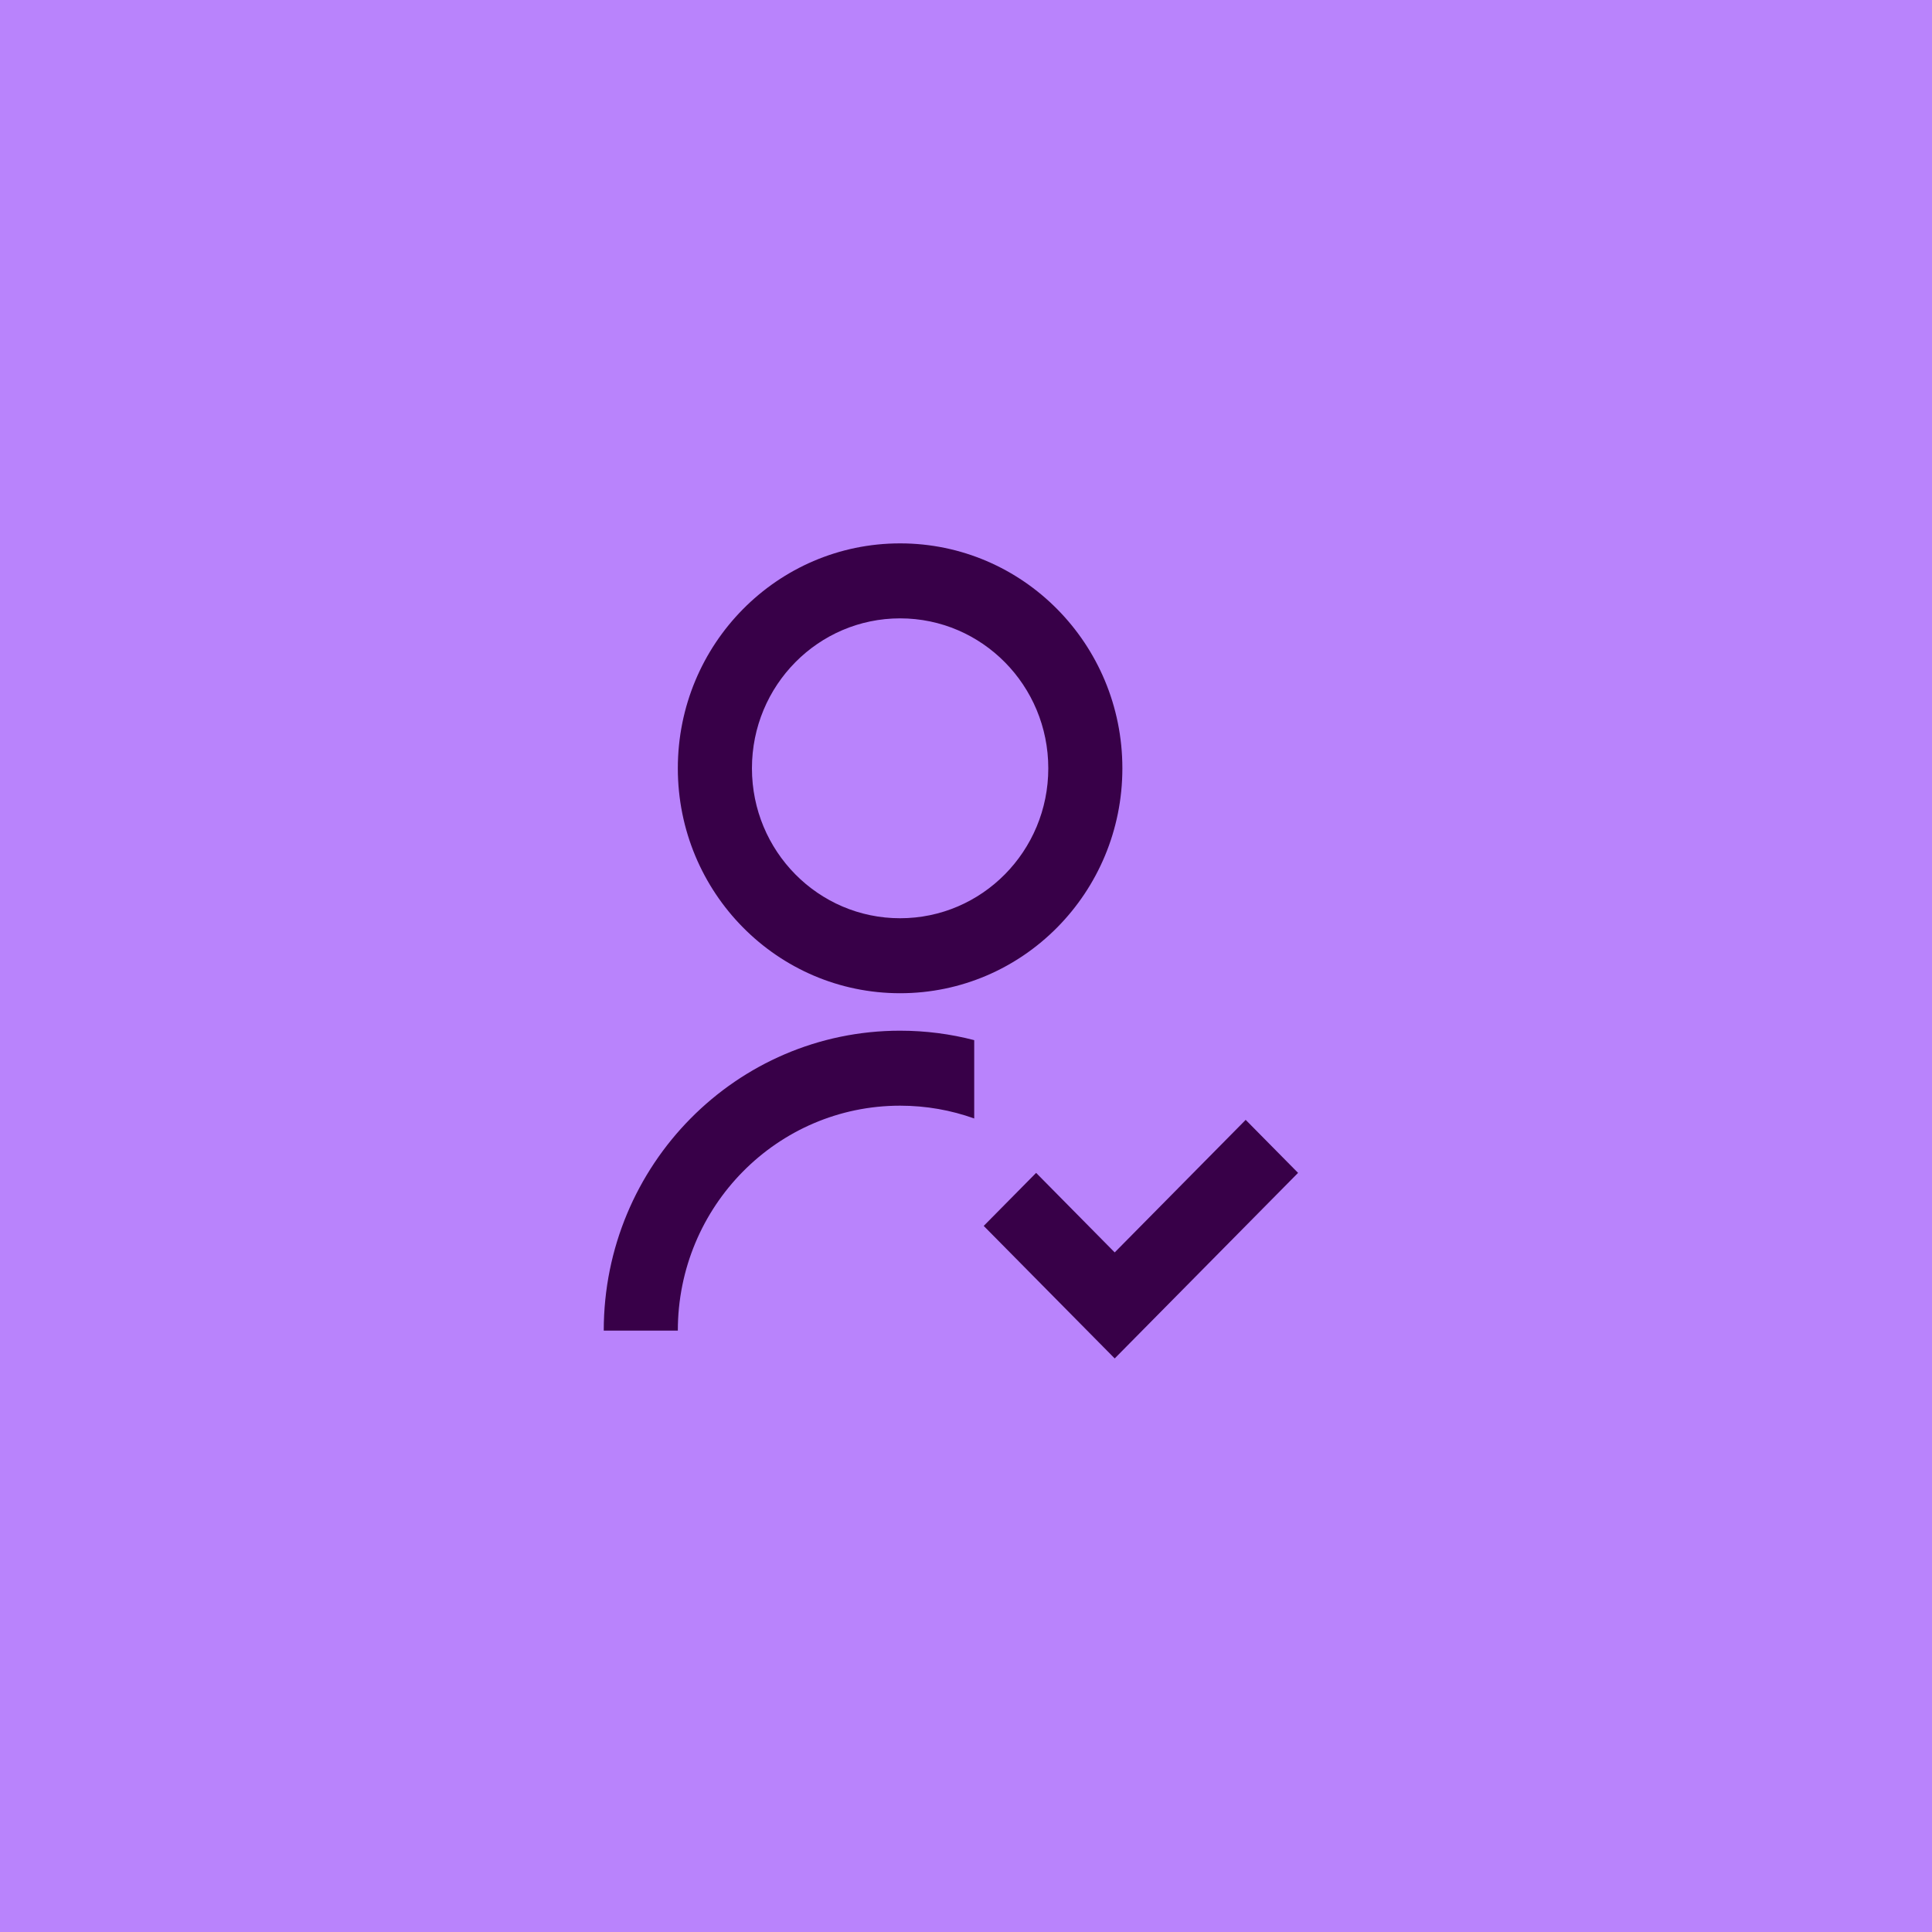
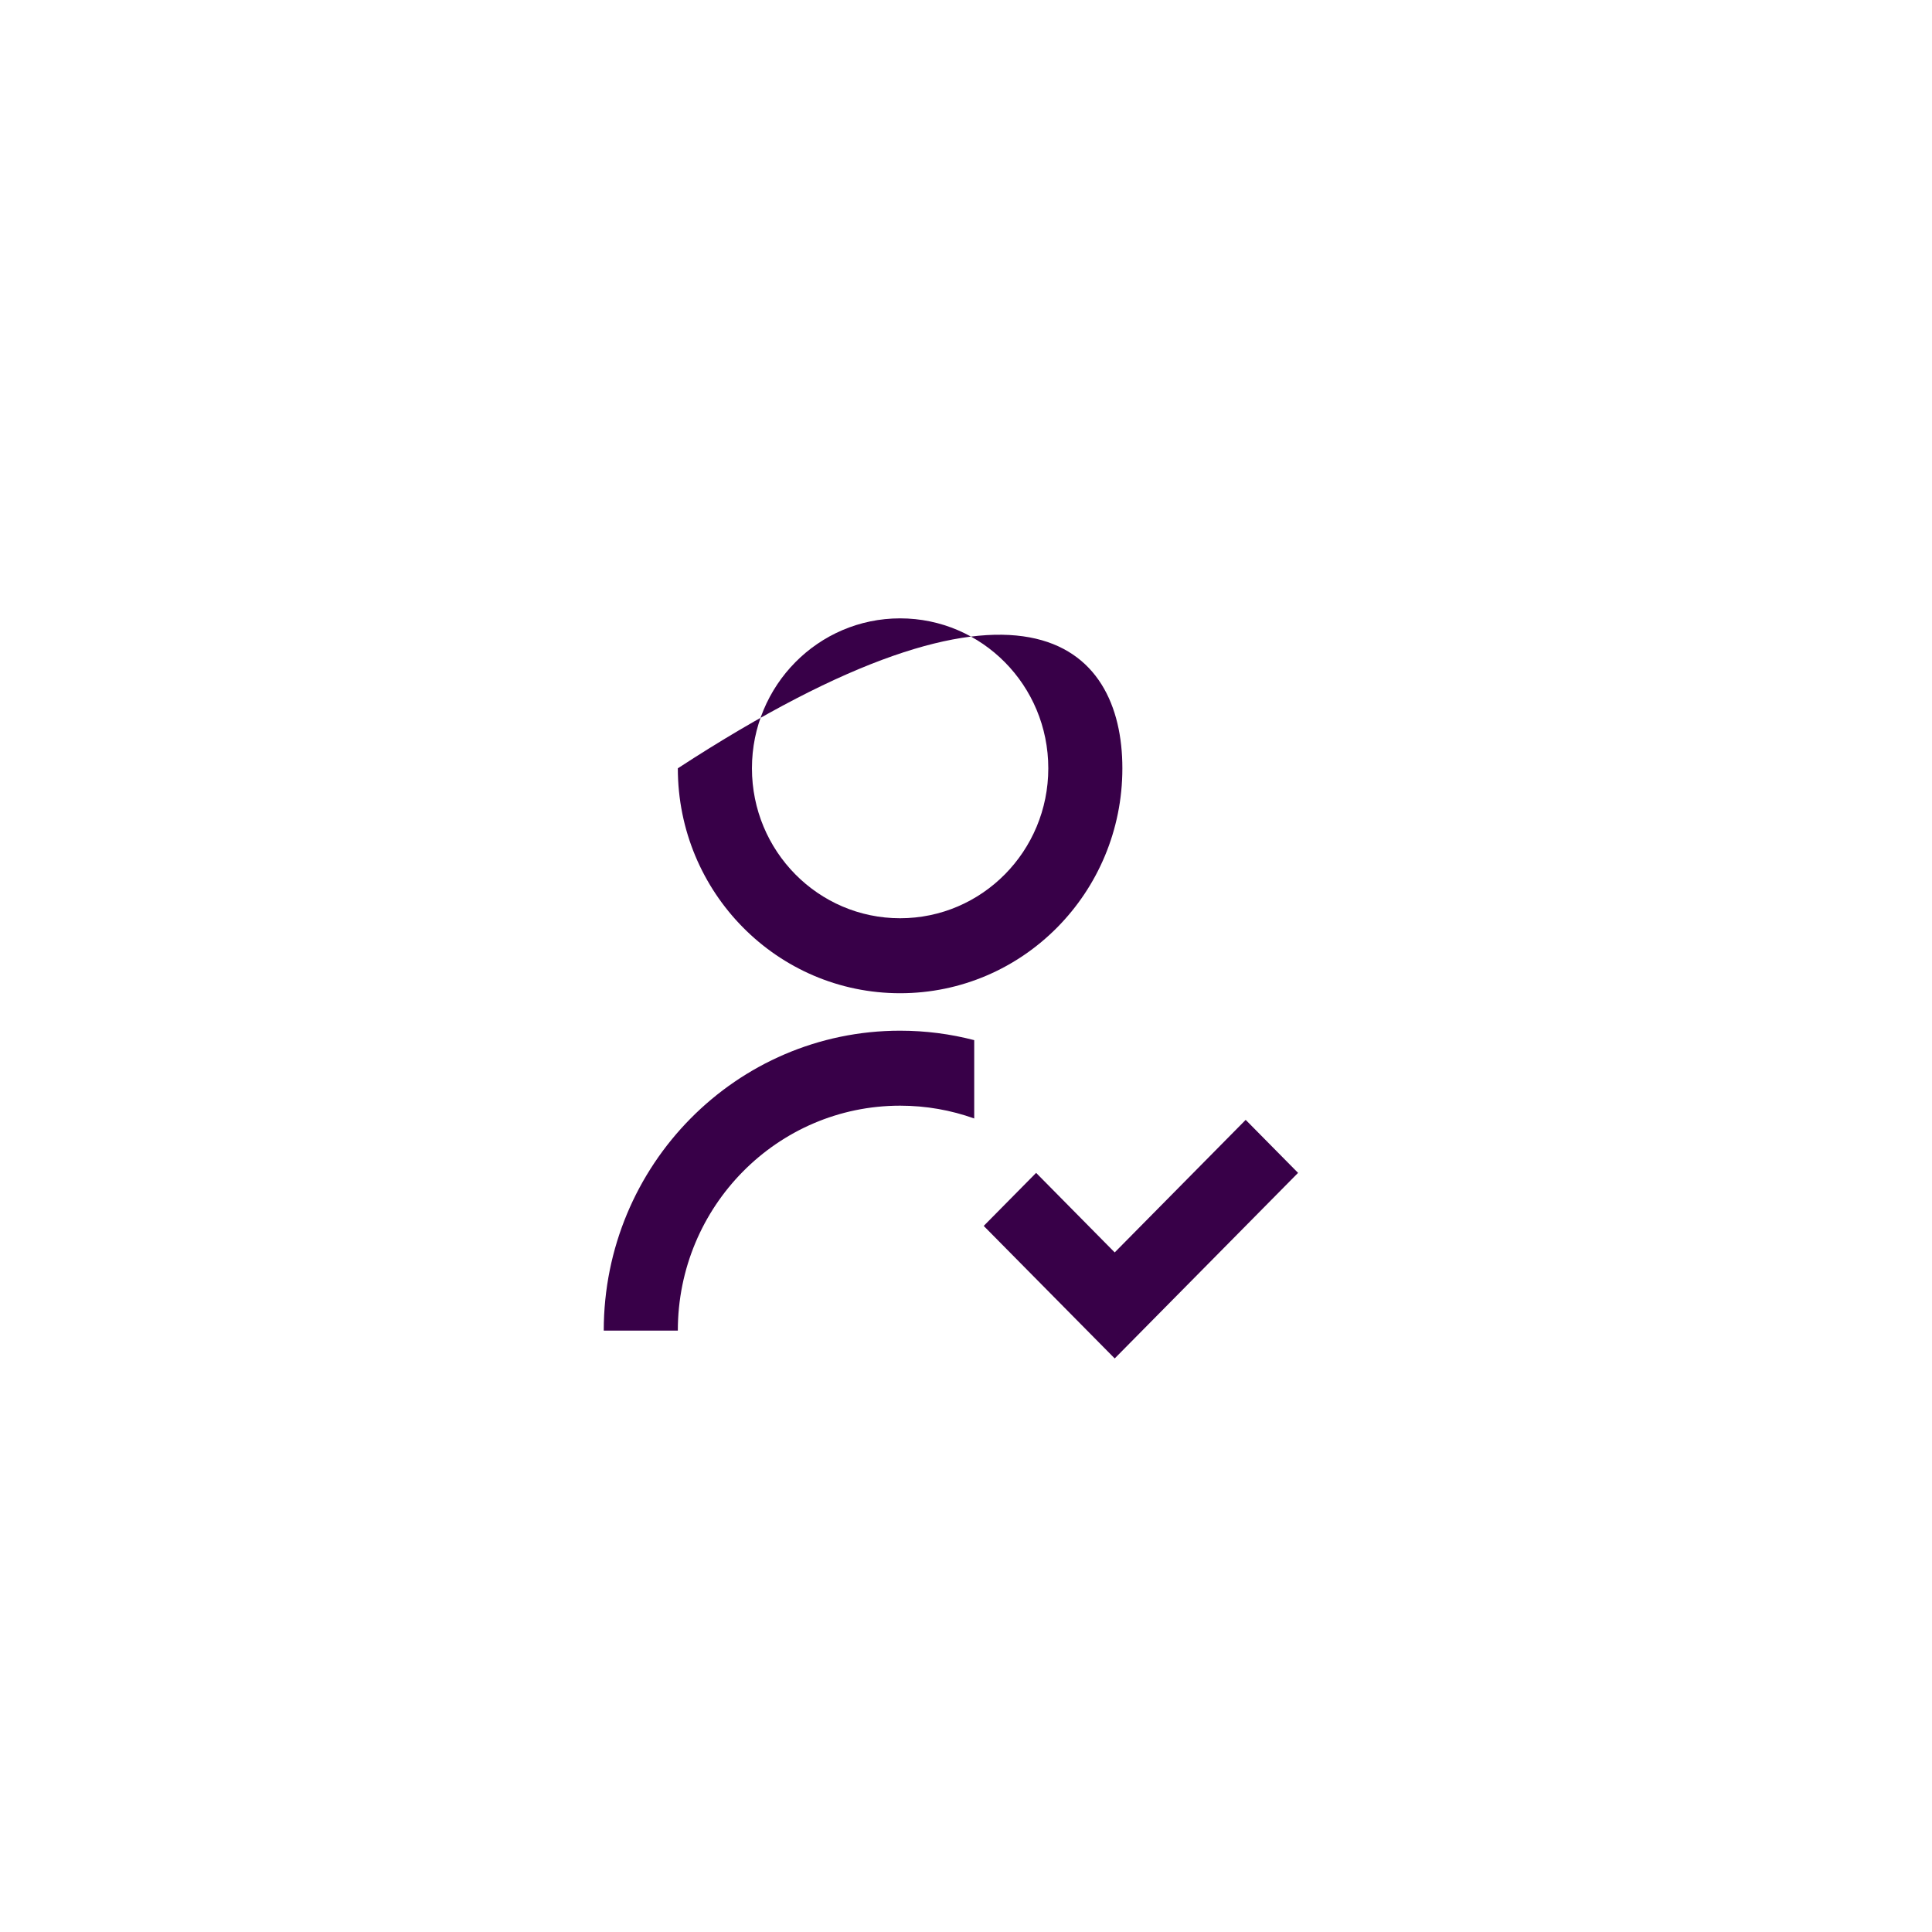
<svg xmlns="http://www.w3.org/2000/svg" width="64" height="64" viewBox="0 0 64 64" fill="none">
-   <rect width="64" height="64" fill="#B983FC" />
-   <path d="M32.272 34.456V37.051C31.504 36.776 30.678 36.627 29.817 36.627C25.751 36.627 22.454 39.963 22.454 44.078H20C20 38.591 24.395 34.143 29.817 34.143C30.665 34.143 31.487 34.252 32.272 34.456ZM29.817 32.902C25.749 32.902 22.454 29.567 22.454 25.451C22.454 21.334 25.749 18 29.817 18C33.885 18 37.18 21.334 37.18 25.451C37.18 29.567 33.885 32.902 29.817 32.902ZM29.817 30.418C32.529 30.418 34.726 28.195 34.726 25.451C34.726 22.706 32.529 20.484 29.817 20.484C27.105 20.484 24.909 22.706 24.909 25.451C24.909 28.195 27.105 30.418 29.817 30.418ZM36.926 41.488L41.265 37.097L43 38.853L36.926 45L32.587 40.61L34.323 38.853L36.926 41.488Z" fill="#380048" />
+   <path d="M32.272 34.456V37.051C31.504 36.776 30.678 36.627 29.817 36.627C25.751 36.627 22.454 39.963 22.454 44.078H20C20 38.591 24.395 34.143 29.817 34.143C30.665 34.143 31.487 34.252 32.272 34.456ZM29.817 32.902C25.749 32.902 22.454 29.567 22.454 25.451C33.885 18 37.18 21.334 37.18 25.451C37.18 29.567 33.885 32.902 29.817 32.902ZM29.817 30.418C32.529 30.418 34.726 28.195 34.726 25.451C34.726 22.706 32.529 20.484 29.817 20.484C27.105 20.484 24.909 22.706 24.909 25.451C24.909 28.195 27.105 30.418 29.817 30.418ZM36.926 41.488L41.265 37.097L43 38.853L36.926 45L32.587 40.61L34.323 38.853L36.926 41.488Z" fill="#380048" />
</svg>